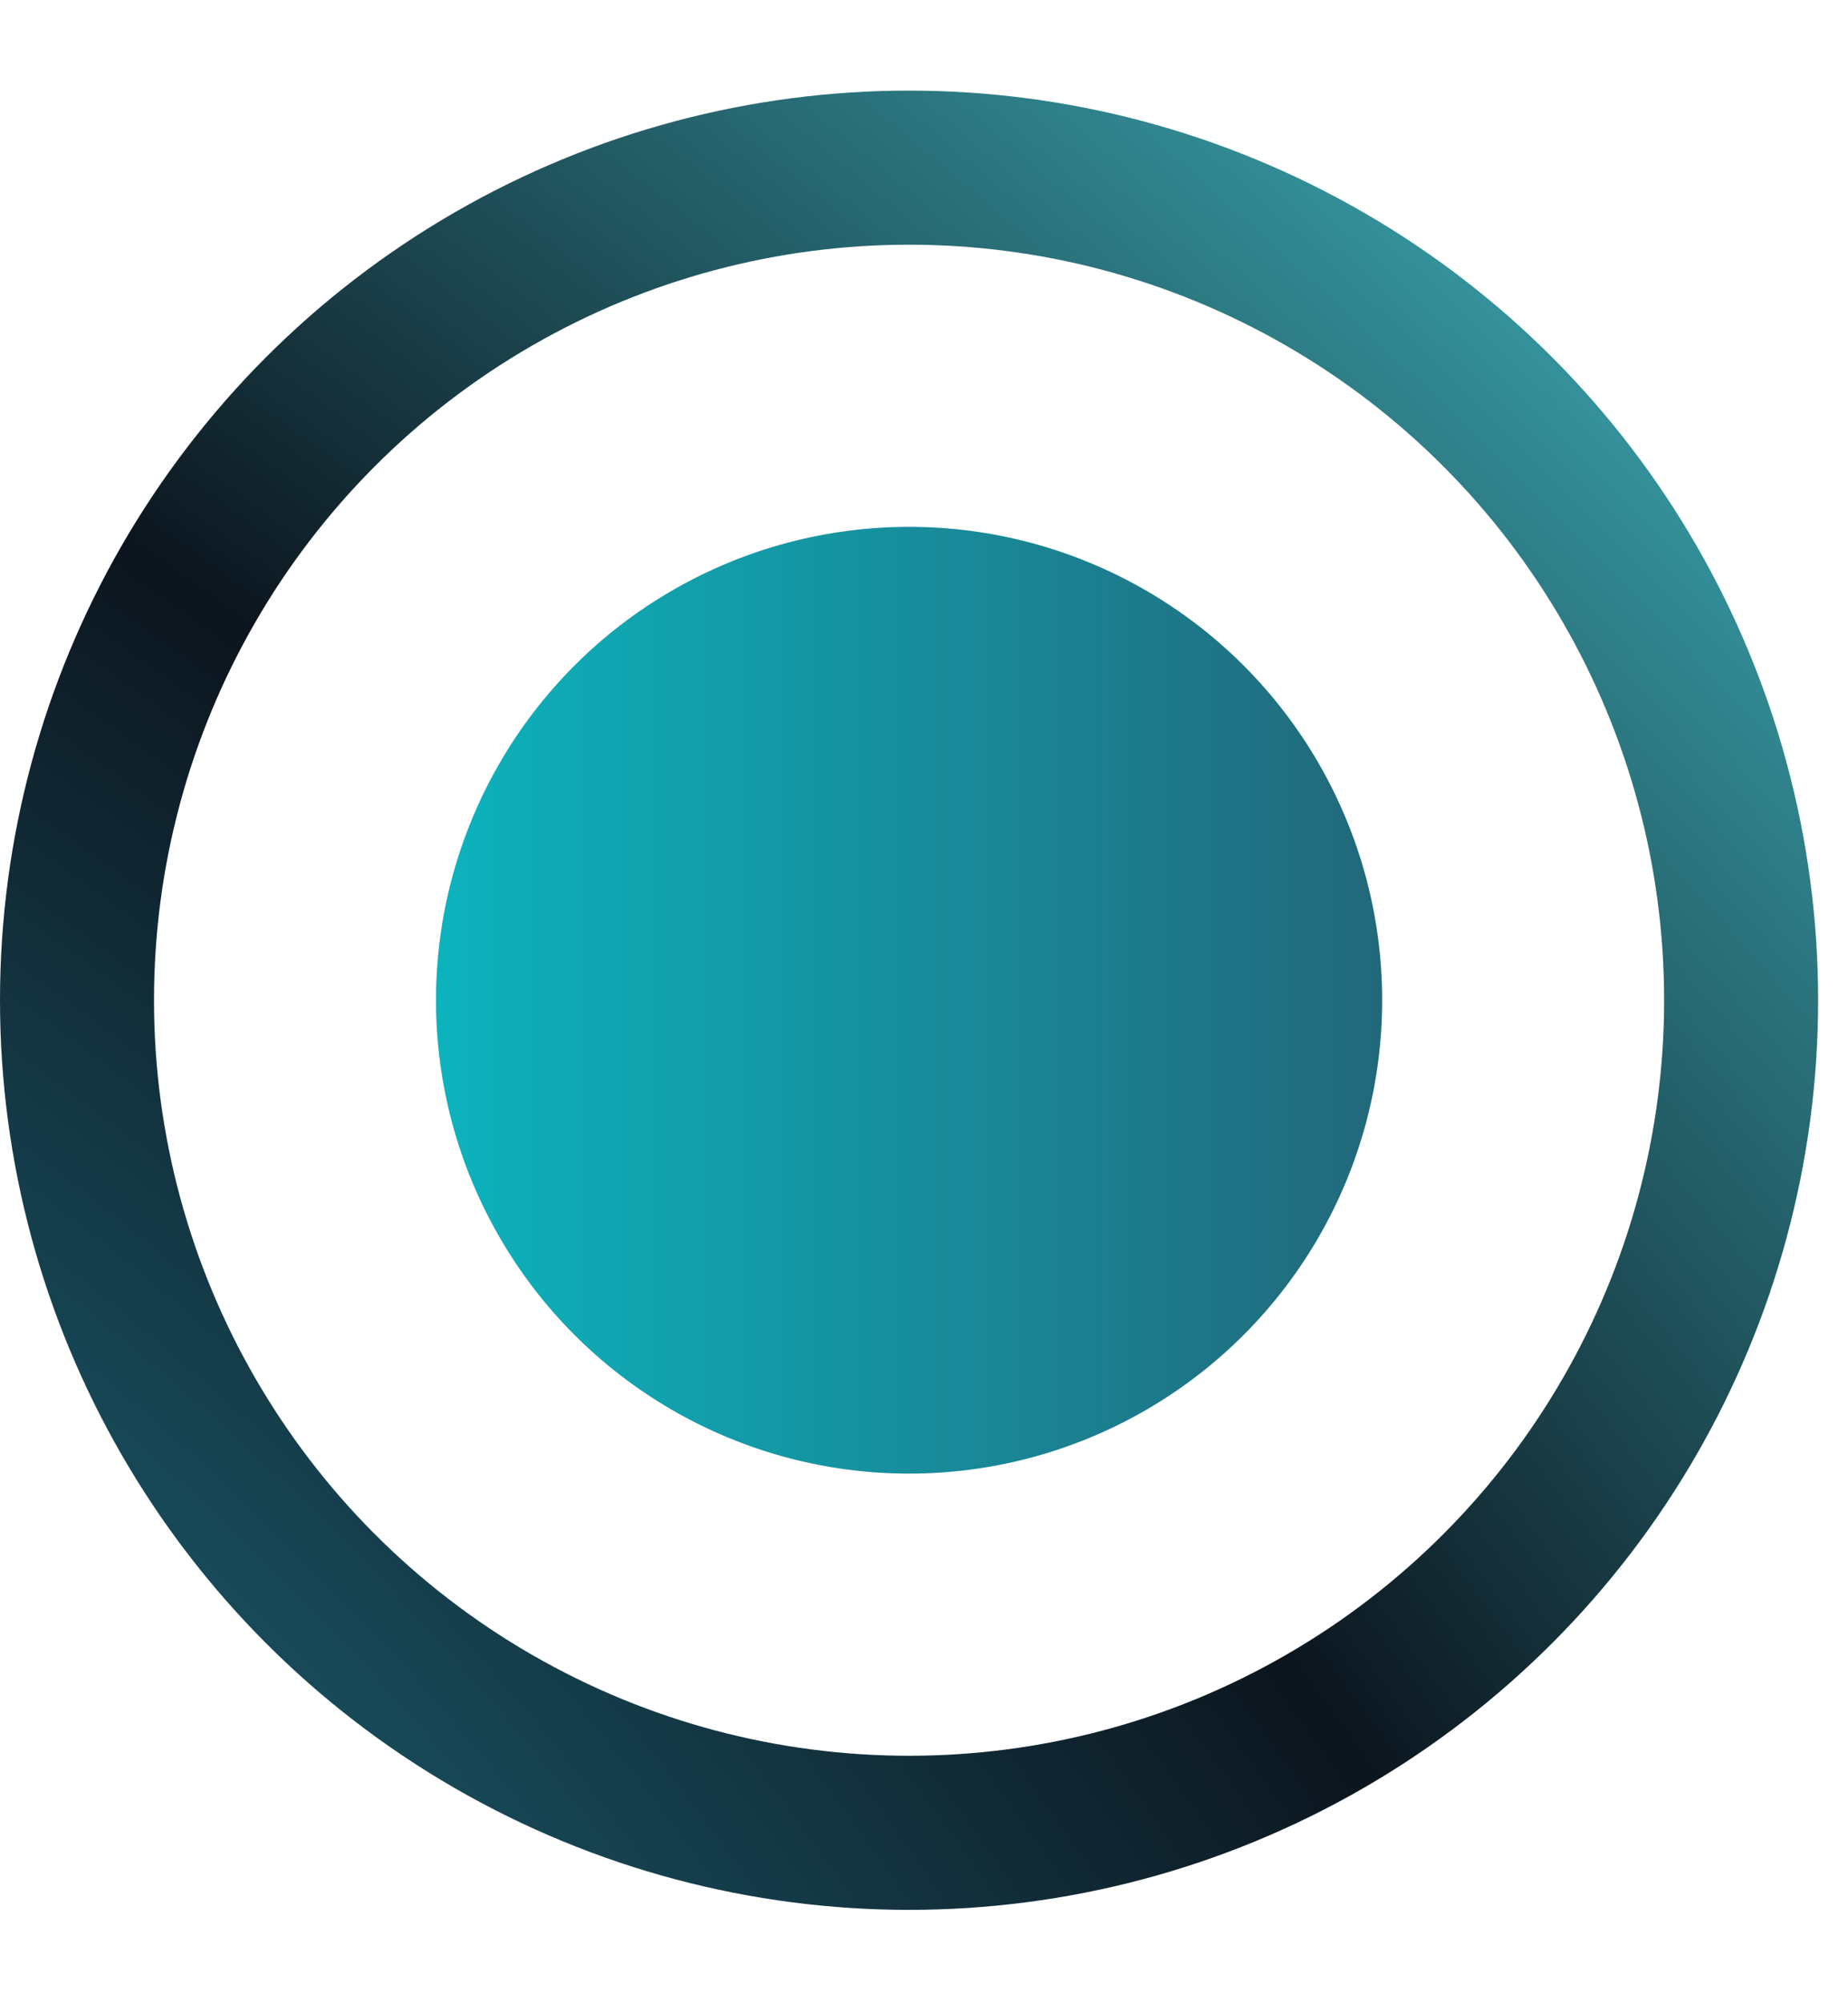
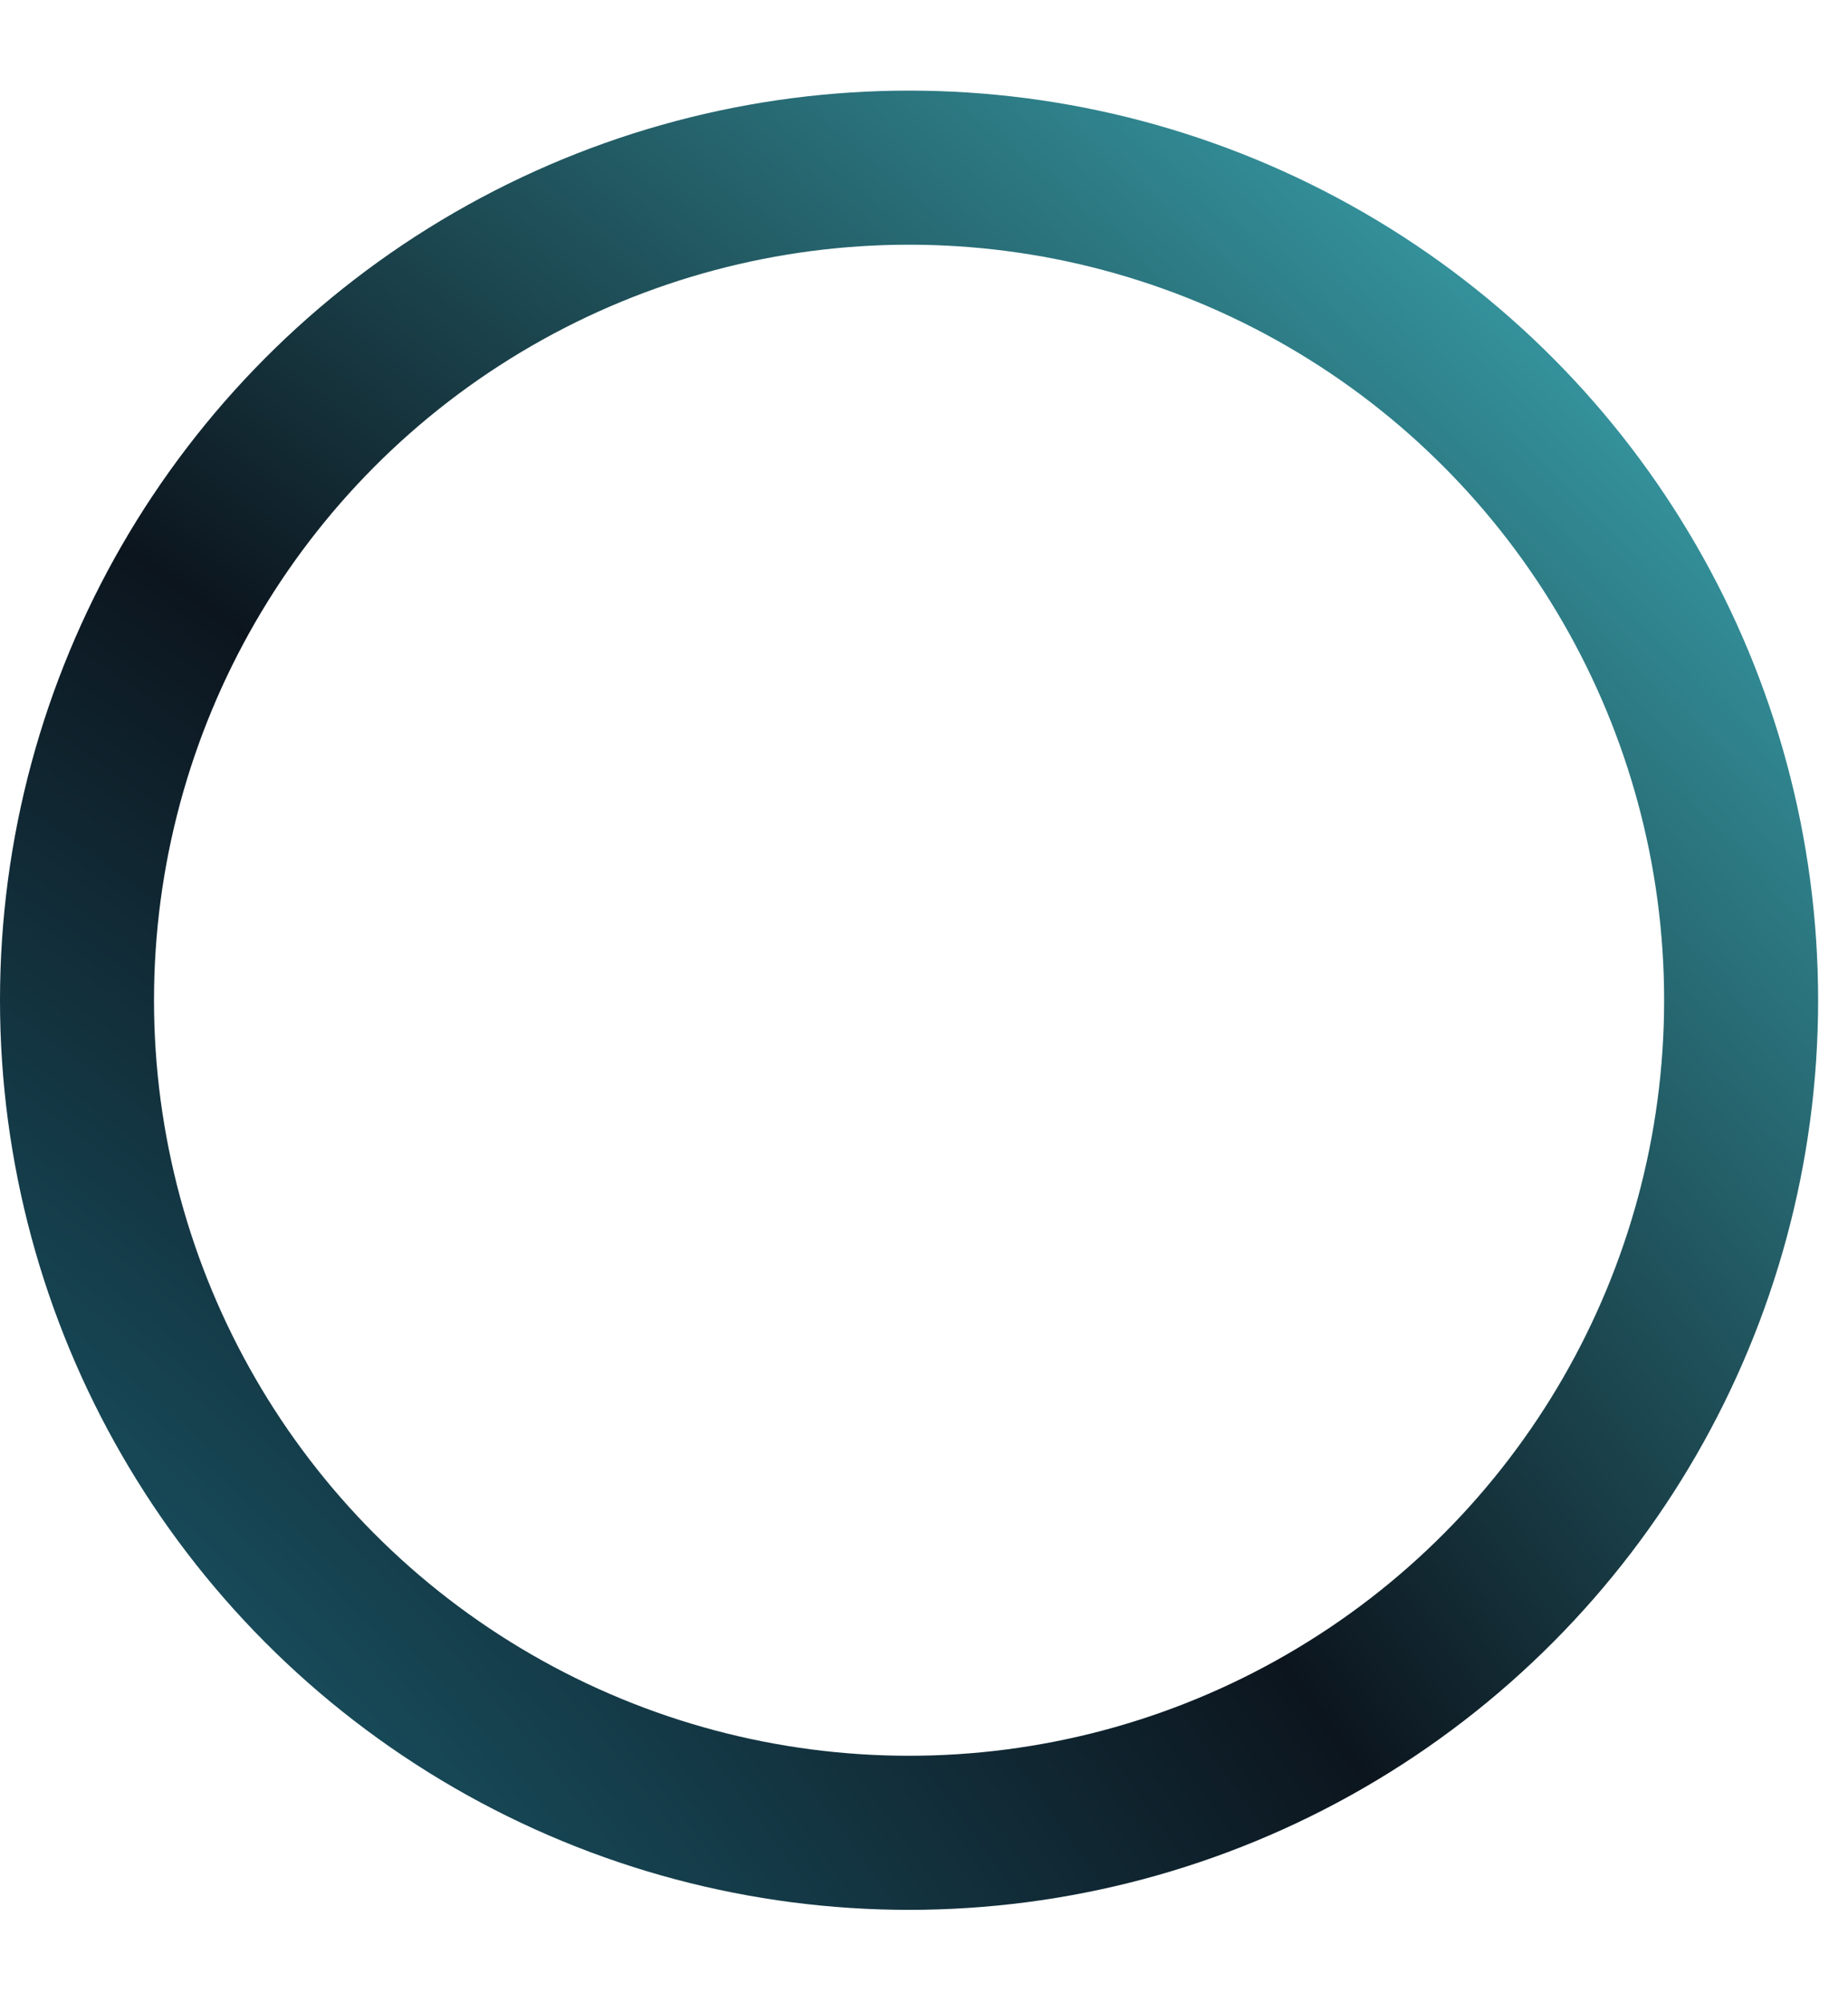
<svg xmlns="http://www.w3.org/2000/svg" width="12" height="13" viewBox="0 0 12 13" fill="none">
-   <circle cx="5.903" cy="6.491" r="3.072" fill="url(#paint0_linear_270_4576)" />
  <circle cx="5.903" cy="6.491" r="5.403" stroke="url(#paint1_radial_270_4576)" />
  <defs>
    <linearGradient id="paint0_linear_270_4576" x1="2.831" y1="6.491" x2="8.975" y2="6.491" gradientUnits="userSpaceOnUse">
      <stop stop-color="#0CB3BD" />
      <stop offset="1" stop-color="#22687B" />
    </linearGradient>
    <radialGradient id="paint1_radial_270_4576" cx="0" cy="0" r="1" gradientUnits="userSpaceOnUse" gradientTransform="translate(-2.104 14.614) rotate(-43.996) scale(22.712 40.854)">
      <stop stop-color="#248297" />
      <stop offset="0.457" stop-color="#0C151E" />
      <stop offset="1" stop-color="#52EEF8" />
    </radialGradient>
  </defs>
</svg>